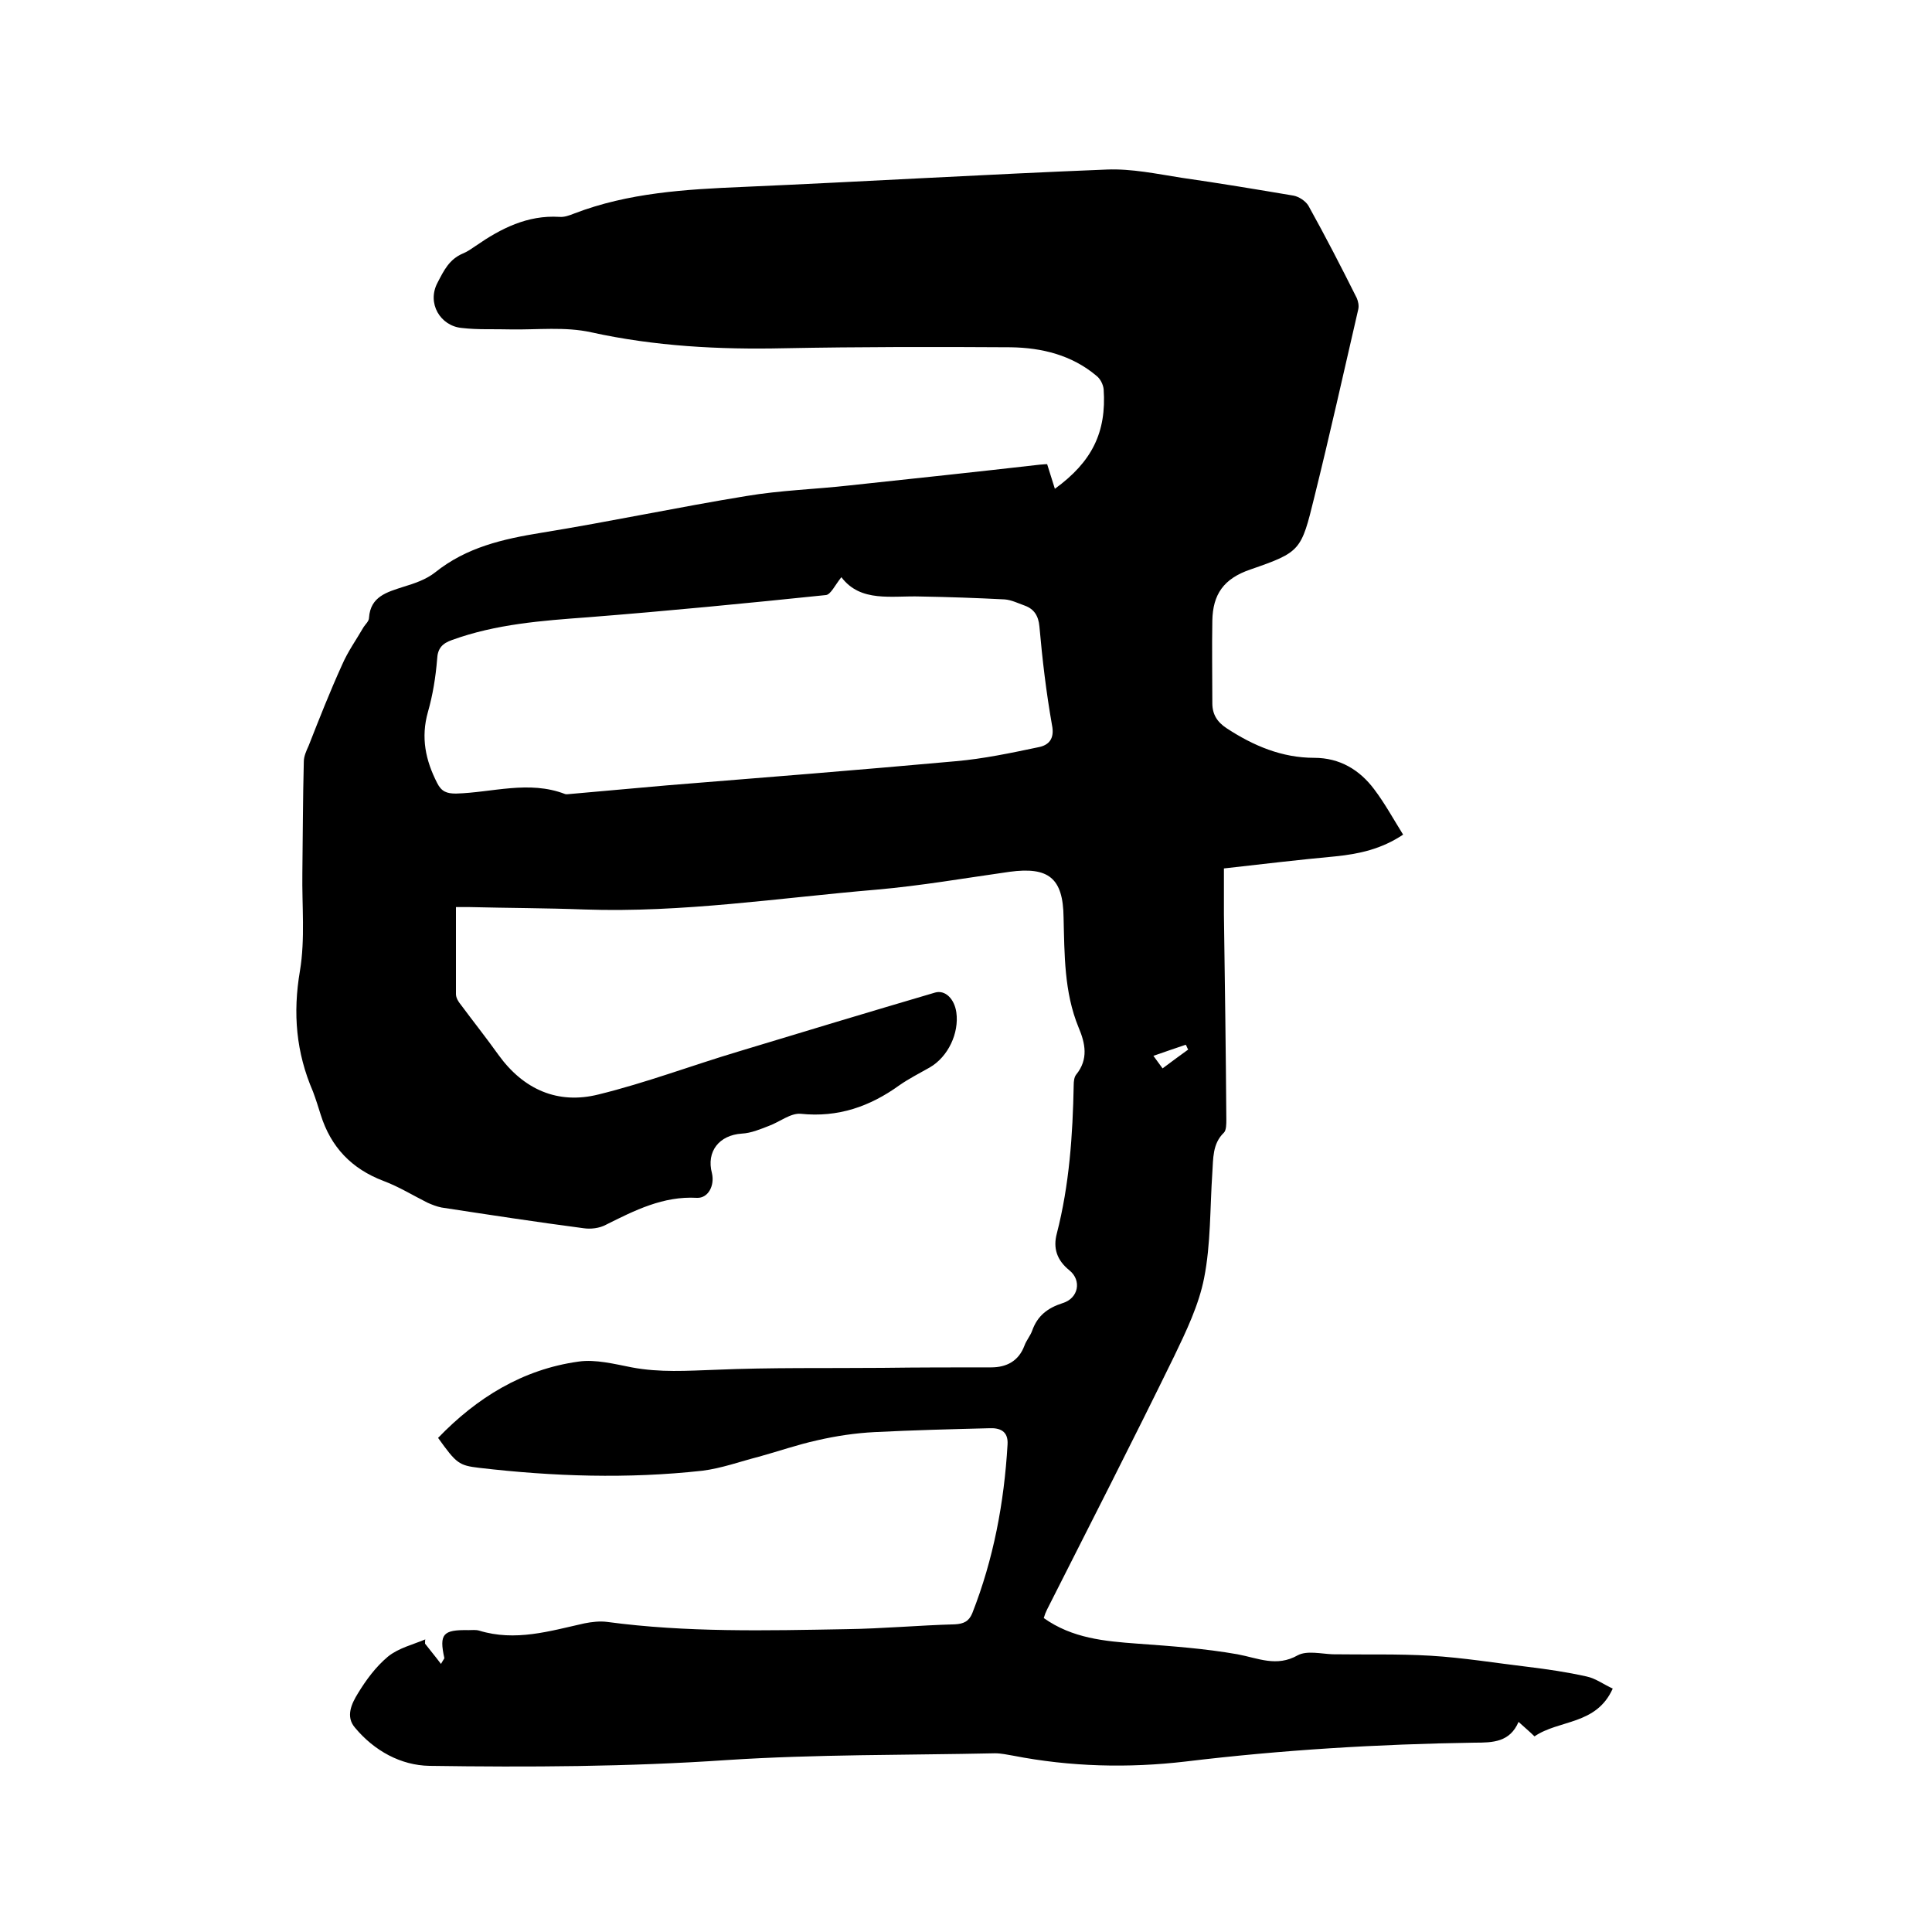
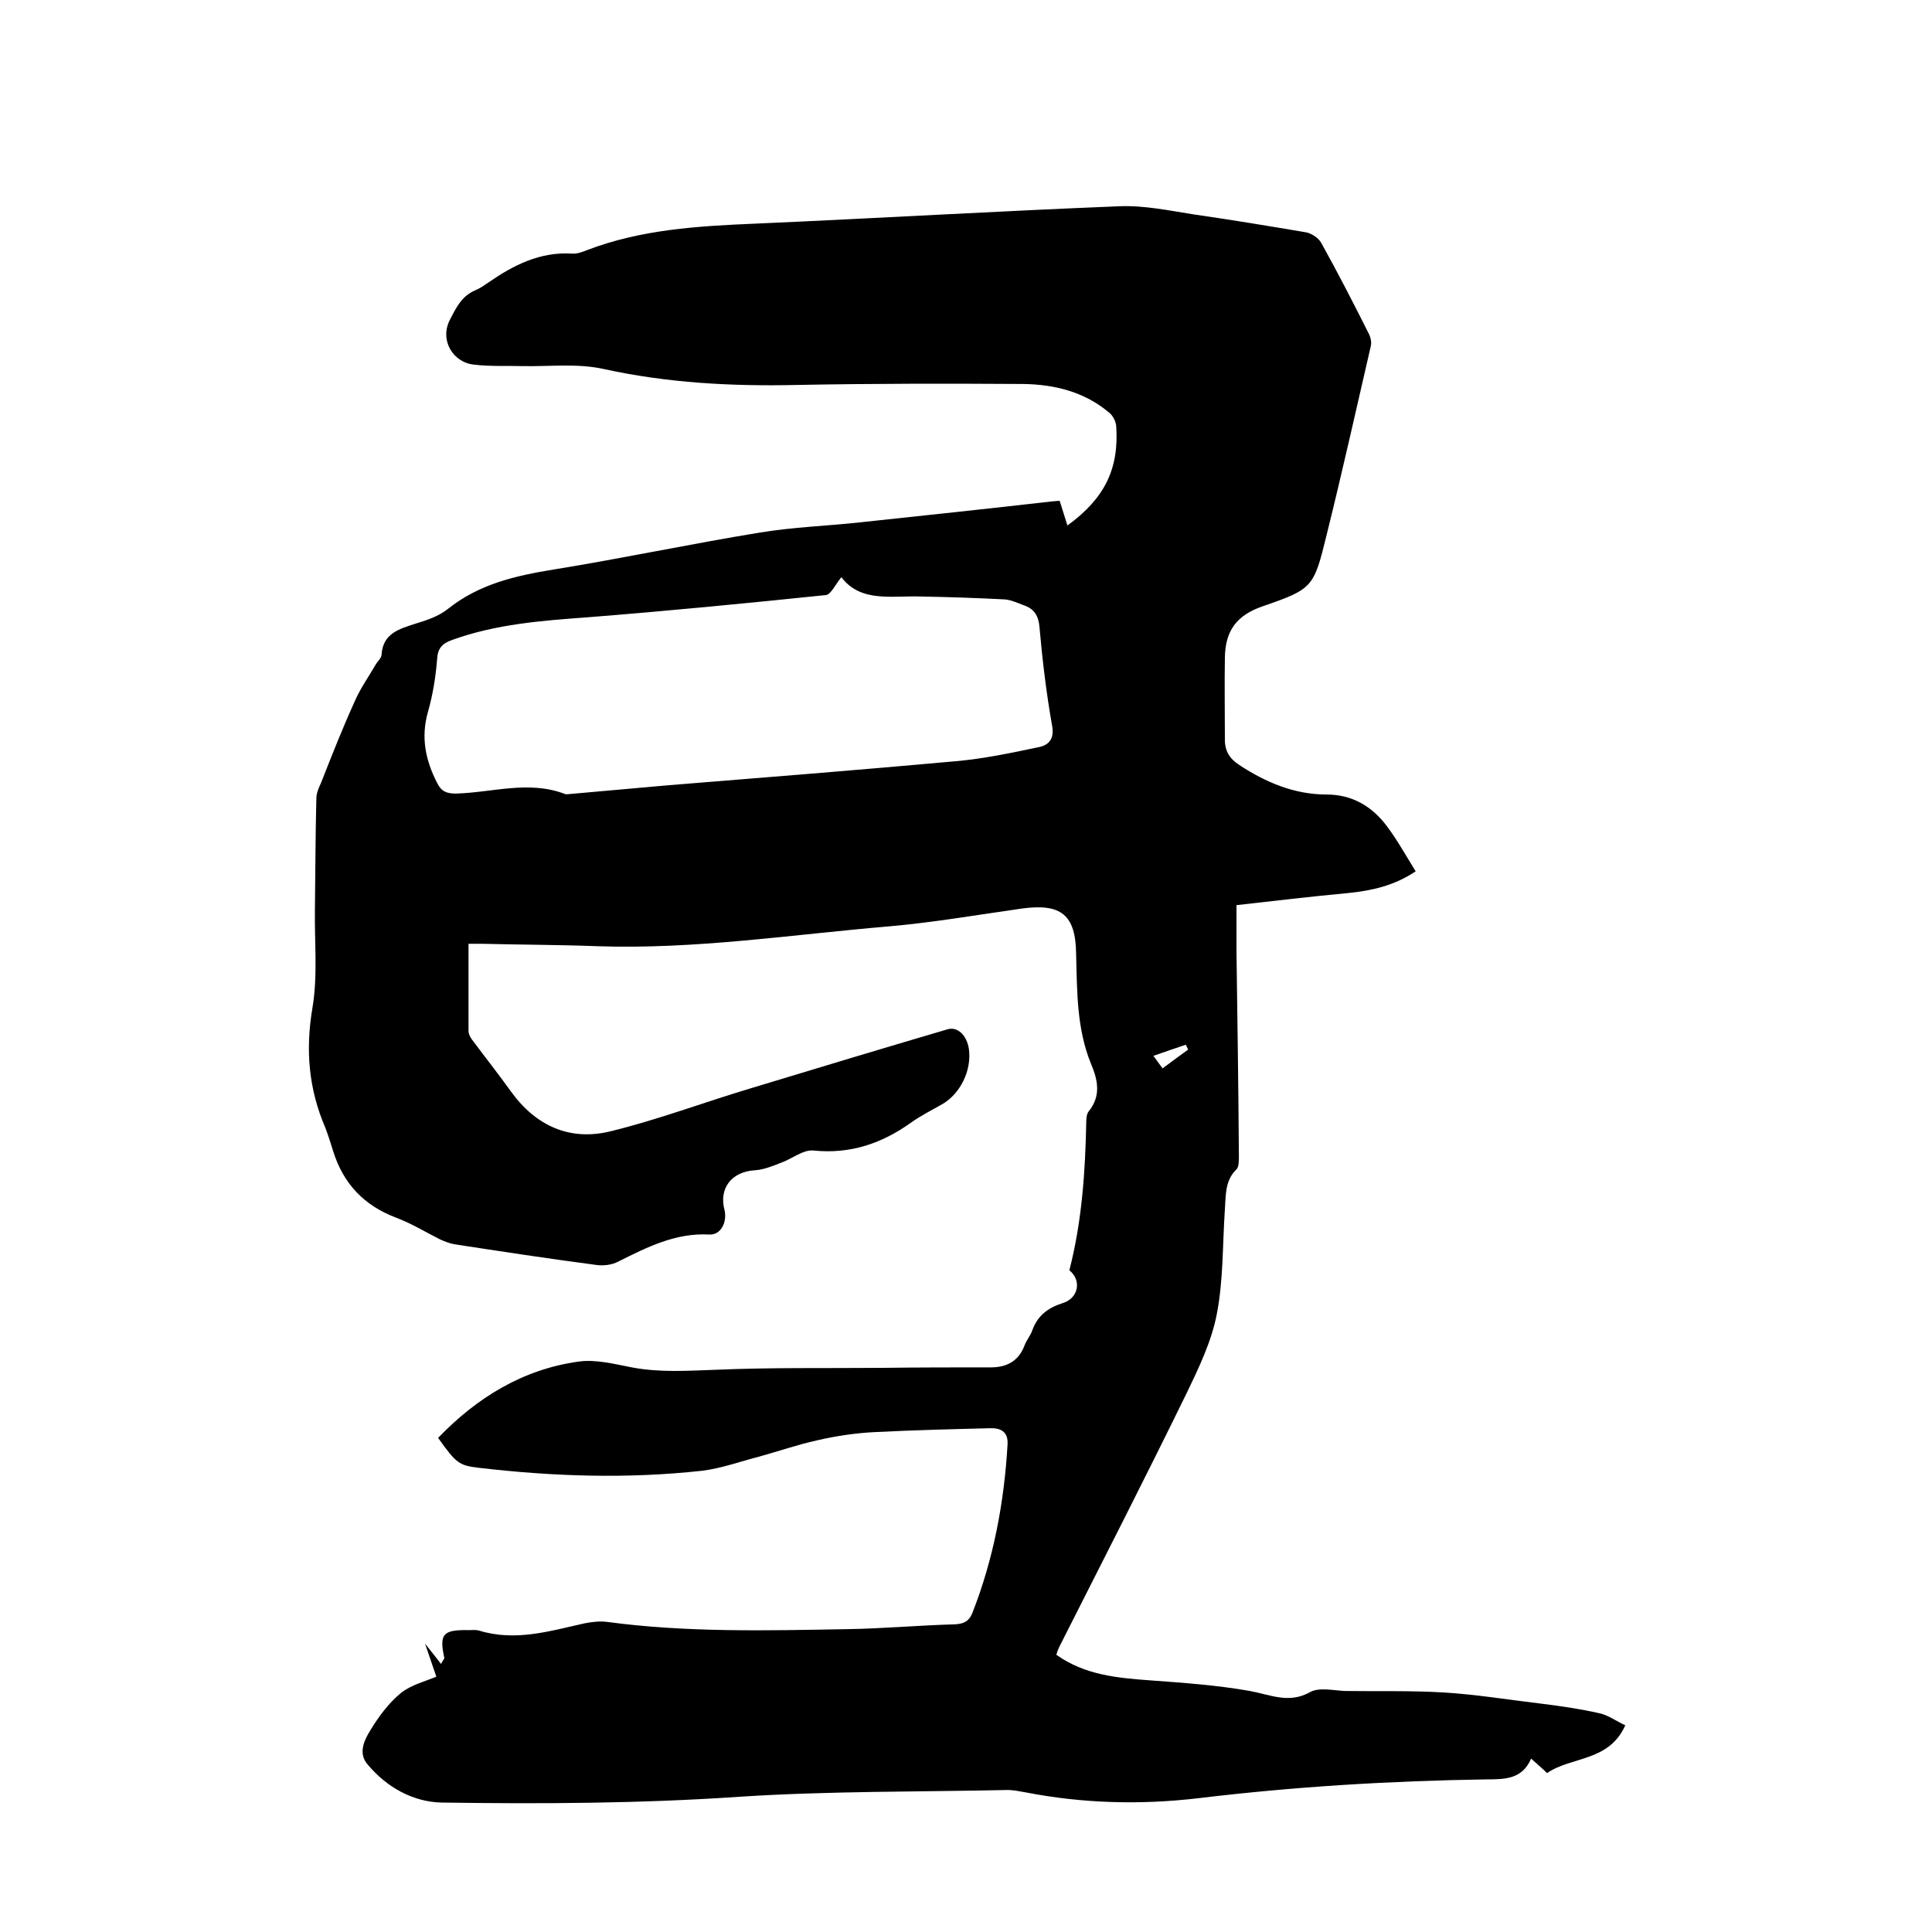
<svg xmlns="http://www.w3.org/2000/svg" enable-background="new 0 0 400 400" viewBox="0 0 400 400">
-   <path d="m88 340.3c1 1.3 2.1 2.6 3.3 4.2.5-.9.7-1.1.7-1.2-1.1-5-.3-5.9 5-5.8.7 0 1.5-.1 2.2.1 7.5 2.3 14.6.1 21.8-1.5 1.5-.3 3.2-.5 4.7-.3 16.4 2.2 32.9 1.8 49.5 1.5 7.5-.1 15-.8 22.5-1 1.8-.1 2.9-.6 3.6-2.3 4.4-11.2 6.6-22.9 7.3-34.9.2-2.9-1.7-3.5-3.8-3.4-7.9.2-15.8.4-23.7.8-4 .2-8 .8-11.9 1.7-4.1.9-8.1 2.3-12.1 3.4-3.9 1-7.7 2.4-11.7 2.9-15.4 1.7-30.8 1.2-46.2-.6-4.2-.5-4.7-.9-8.5-6.2 8-8.3 17.5-14.2 29.1-15.8 3.5-.5 7.4.5 11 1.2 5.8 1.1 11.5.7 17.3.5 11.5-.5 23-.3 34.6-.4 7.5-.1 15-.1 22.5-.1 3.2 0 5.7-1.3 6.9-4.5.4-1.1 1.2-2 1.6-3.1 1.1-3.1 3.2-4.7 6.3-5.7 3.3-1 4-4.7 1.4-6.8s-3.4-4.6-2.6-7.6c2.6-10.1 3.3-20.4 3.5-30.8 0-.7.1-1.6.5-2.1 2.6-3.2 1.9-6.5.5-9.8-3-7.3-2.9-15.1-3.1-22.8-.1-8.1-3.1-10.5-11.2-9.4-9.2 1.3-18.4 2.9-27.6 3.7-20.1 1.7-40.1 4.8-60.4 4.1-7.9-.3-15.9-.3-23.8-.5-.8 0-1.6 0-2.8 0v18c0 .8.5 1.6 1 2.2 2.6 3.5 5.3 6.9 7.8 10.4 5.2 7.2 12.3 10.3 20.7 8.2 9.8-2.4 19.3-6 29-8.9 13.5-4.1 27.1-8.2 40.7-12.2 2.1-.6 4 1.3 4.4 4.1.6 4.3-1.7 9.2-5.5 11.4-2.1 1.2-4.3 2.3-6.3 3.7-6.1 4.4-12.7 6.7-20.4 5.9-2.1-.2-4.4 1.7-6.6 2.5-1.8.7-3.7 1.5-5.6 1.6-4.7.3-7.4 3.7-6.2 8.2.6 2.6-.8 5.2-3.1 5.1-7-.4-12.9 2.6-18.9 5.6-1.3.7-3.1.9-4.5.7-9.9-1.3-19.7-2.8-29.5-4.3-1-.2-2-.6-2.9-1-3-1.5-5.9-3.3-9.1-4.5-6.6-2.5-10.9-7-13-13.7-.5-1.6-1-3.2-1.6-4.8-3.5-8.1-4.2-16.2-2.7-25 1.1-6.6.4-13.5.5-20.2.1-7.7.1-15.4.3-23.1 0-1.1.5-2.2 1-3.3 2.2-5.6 4.4-11.2 6.9-16.7 1.2-2.8 3-5.3 4.5-7.9.4-.6 1.1-1.2 1.1-1.9.3-4.4 3.7-5.3 7.1-6.4 2.3-.7 4.7-1.5 6.6-3 6.5-5.2 14-6.9 22-8.2 14.2-2.3 28.3-5.3 42.4-7.6 7.1-1.2 14.3-1.4 21.4-2.2 13.1-1.4 26.3-2.8 39.4-4.3.4 0 .8-.1 1.5-.1.5 1.7 1.1 3.4 1.6 5.1 7.7-5.6 10.7-11.7 10.1-20.6-.1-1-.7-2.2-1.5-2.8-5.1-4.3-11.3-5.8-17.7-5.9-15.6-.1-31.3-.1-46.9.2-13.5.3-26.8-.4-40-3.3-5.4-1.2-11.1-.5-16.7-.6-3.4-.1-6.7.1-10.1-.3-4.4-.4-7.3-5.1-5-9.4 1.3-2.5 2.4-4.8 5.2-6 1-.4 1.8-1 2.7-1.6 5.2-3.6 10.7-6.4 17.3-6 1 .1 2.1-.3 3.1-.7 11.2-4.3 23-5 34.9-5.5 25.1-1.1 50.3-2.6 75.4-3.6 5.1-.2 10.3.9 15.4 1.7 7.7 1.1 15.5 2.4 23.2 3.7 1.1.2 2.5 1.1 3.1 2.1 3.5 6.3 6.8 12.7 10 19.1.3.7.5 1.6.3 2.4-3 13-5.9 26-9.1 38.9-2.7 11-2.8 11.3-13.2 14.9-5.6 1.9-7.8 5.2-7.9 10.6-.1 5.7 0 11.4 0 17.1 0 2.3 1 3.9 3 5.2 5.5 3.6 11.4 6.1 18.1 6.1 5.3 0 9.4 2.5 12.4 6.5 2.2 2.9 4 6.2 6 9.4-4.5 3-9.1 4-14 4.5-7.6.7-15.1 1.6-23.1 2.5v9.5c.2 14.2.4 28.4.5 42.5 0 .9 0 2.2-.5 2.7-2.4 2.3-2.2 5.4-2.4 8.3-.5 7.3-.3 14.7-1.7 21.8-1.1 5.6-3.7 11-6.2 16.2-8.6 17.6-17.5 35-26.3 52.4-.3.6-.5 1.1-.7 1.8 5.9 4.2 12.6 4.8 19.4 5.3 6.9.5 13.9 1 20.7 2.2 4.3.8 8.1 2.7 12.5.2 1.9-1 4.8-.3 7.2-.2 6.8.1 13.5-.1 20.3.3 6.7.4 13.4 1.5 20.1 2.3 4.1.5 8.2 1.1 12.2 2 1.9.4 3.6 1.7 5.4 2.5-3.4 7.6-11.1 6.4-16.2 9.9-1-1-2-1.8-3.3-3-1.8 4.2-5.3 4.3-9.1 4.3-20 .3-39.9 1.5-59.8 3.9-11.9 1.4-23.9 1.1-35.7-1.2-1.2-.2-2.5-.5-3.8-.5-18.5.4-37.1.2-55.5 1.4-20.5 1.4-41 1.5-61.6 1.2-5.9-.1-11.4-3.1-15.4-7.9-2-2.3-.7-5 .6-7.1 1.7-2.8 3.7-5.5 6.2-7.6 2.2-1.8 5.2-2.5 7.8-3.6-.1 0-.1.4-.1.9zm86.2-220.8c-1.3 1.6-2.2 3.6-3.2 3.7-16.4 1.7-32.8 3.3-49.3 4.6-9.5.7-19 1.4-28.1 4.7-2 .7-3 1.7-3.1 4-.3 3.7-.9 7.4-1.9 10.9-1.5 5.3-.5 10 1.9 14.7.9 1.8 2 2.2 3.9 2.2 7.5-.2 15.1-2.8 22.6.1.3.1.6 0 .9 0 6.7-.6 13.5-1.2 20.2-1.8 19.9-1.6 39.9-3.2 59.8-5 5.7-.5 11.4-1.7 17.1-2.9 2.1-.4 3.4-1.7 2.8-4.6-1.2-6.8-2-13.6-2.6-20.4-.2-2.2-1.1-3.6-3-4.3-1.4-.5-2.8-1.2-4.2-1.3-5.8-.3-11.6-.5-17.4-.6-6-.2-12.4 1.3-16.4-4zm64.6 99.1c.8 1.1 1.3 1.8 1.9 2.6 1.9-1.4 3.6-2.7 5.3-3.9-.2-.3-.3-.7-.5-1-2.1.7-4.1 1.4-6.7 2.3z" />
+   <path d="m88 340.3c1 1.3 2.1 2.6 3.3 4.2.5-.9.7-1.1.7-1.2-1.1-5-.3-5.9 5-5.8.7 0 1.5-.1 2.2.1 7.5 2.3 14.6.1 21.8-1.5 1.5-.3 3.2-.5 4.7-.3 16.4 2.2 32.9 1.8 49.5 1.5 7.5-.1 15-.8 22.5-1 1.8-.1 2.9-.6 3.6-2.3 4.4-11.2 6.6-22.9 7.3-34.9.2-2.9-1.7-3.5-3.8-3.4-7.9.2-15.8.4-23.7.8-4 .2-8 .8-11.9 1.7-4.1.9-8.1 2.3-12.1 3.4-3.9 1-7.7 2.4-11.7 2.9-15.4 1.7-30.8 1.2-46.2-.6-4.2-.5-4.7-.9-8.5-6.2 8-8.3 17.5-14.2 29.1-15.8 3.5-.5 7.4.5 11 1.2 5.8 1.1 11.5.7 17.3.5 11.5-.5 23-.3 34.6-.4 7.5-.1 15-.1 22.5-.1 3.2 0 5.7-1.3 6.9-4.5.4-1.1 1.2-2 1.6-3.1 1.1-3.1 3.2-4.7 6.3-5.7 3.3-1 4-4.7 1.4-6.8c2.6-10.1 3.3-20.4 3.5-30.8 0-.7.1-1.6.5-2.1 2.6-3.2 1.9-6.5.5-9.8-3-7.3-2.9-15.1-3.1-22.8-.1-8.1-3.1-10.5-11.2-9.4-9.2 1.3-18.4 2.9-27.6 3.7-20.1 1.7-40.1 4.8-60.4 4.1-7.9-.3-15.9-.3-23.8-.5-.8 0-1.6 0-2.8 0v18c0 .8.5 1.6 1 2.2 2.6 3.5 5.3 6.9 7.8 10.4 5.2 7.2 12.3 10.3 20.7 8.2 9.8-2.4 19.3-6 29-8.9 13.5-4.1 27.1-8.2 40.7-12.2 2.1-.6 4 1.3 4.4 4.1.6 4.3-1.7 9.2-5.5 11.4-2.1 1.2-4.3 2.3-6.3 3.7-6.1 4.4-12.7 6.7-20.4 5.9-2.1-.2-4.4 1.7-6.6 2.5-1.8.7-3.7 1.5-5.6 1.6-4.7.3-7.4 3.7-6.2 8.2.6 2.6-.8 5.2-3.1 5.1-7-.4-12.9 2.6-18.9 5.6-1.3.7-3.1.9-4.5.7-9.9-1.3-19.7-2.8-29.5-4.3-1-.2-2-.6-2.9-1-3-1.5-5.9-3.3-9.1-4.5-6.6-2.5-10.9-7-13-13.7-.5-1.6-1-3.2-1.6-4.8-3.5-8.1-4.2-16.2-2.7-25 1.1-6.6.4-13.5.5-20.2.1-7.7.1-15.4.3-23.1 0-1.1.5-2.2 1-3.3 2.2-5.6 4.4-11.2 6.9-16.7 1.2-2.8 3-5.3 4.5-7.9.4-.6 1.1-1.2 1.1-1.9.3-4.4 3.7-5.3 7.1-6.4 2.3-.7 4.7-1.5 6.6-3 6.5-5.2 14-6.9 22-8.2 14.2-2.3 28.3-5.3 42.4-7.6 7.1-1.2 14.3-1.4 21.4-2.2 13.1-1.4 26.3-2.8 39.4-4.3.4 0 .8-.1 1.5-.1.5 1.7 1.1 3.4 1.6 5.1 7.7-5.6 10.7-11.7 10.1-20.6-.1-1-.7-2.2-1.5-2.8-5.1-4.3-11.3-5.8-17.7-5.9-15.6-.1-31.3-.1-46.9.2-13.5.3-26.8-.4-40-3.3-5.4-1.2-11.1-.5-16.7-.6-3.4-.1-6.7.1-10.1-.3-4.4-.4-7.3-5.1-5-9.4 1.3-2.5 2.4-4.8 5.2-6 1-.4 1.8-1 2.7-1.6 5.2-3.6 10.7-6.4 17.3-6 1 .1 2.1-.3 3.1-.7 11.2-4.3 23-5 34.9-5.5 25.1-1.1 50.3-2.6 75.4-3.6 5.1-.2 10.3.9 15.4 1.7 7.7 1.1 15.5 2.4 23.2 3.7 1.1.2 2.5 1.1 3.1 2.1 3.5 6.3 6.8 12.7 10 19.1.3.7.5 1.6.3 2.4-3 13-5.9 26-9.1 38.9-2.7 11-2.8 11.3-13.2 14.9-5.6 1.9-7.8 5.2-7.9 10.6-.1 5.7 0 11.4 0 17.1 0 2.3 1 3.9 3 5.2 5.5 3.6 11.4 6.1 18.1 6.1 5.3 0 9.4 2.5 12.4 6.5 2.2 2.9 4 6.2 6 9.4-4.5 3-9.1 4-14 4.5-7.6.7-15.1 1.6-23.1 2.5v9.5c.2 14.2.4 28.4.5 42.5 0 .9 0 2.2-.5 2.7-2.4 2.3-2.2 5.4-2.4 8.3-.5 7.3-.3 14.7-1.7 21.8-1.1 5.6-3.7 11-6.2 16.2-8.6 17.6-17.5 35-26.3 52.4-.3.6-.5 1.1-.7 1.8 5.9 4.2 12.6 4.8 19.4 5.3 6.9.5 13.9 1 20.7 2.2 4.3.8 8.1 2.7 12.5.2 1.9-1 4.8-.3 7.2-.2 6.8.1 13.5-.1 20.3.3 6.7.4 13.4 1.5 20.1 2.3 4.1.5 8.2 1.1 12.2 2 1.9.4 3.6 1.7 5.4 2.5-3.4 7.6-11.1 6.4-16.2 9.9-1-1-2-1.8-3.3-3-1.8 4.2-5.3 4.3-9.1 4.3-20 .3-39.9 1.5-59.8 3.9-11.9 1.4-23.9 1.1-35.7-1.2-1.2-.2-2.5-.5-3.8-.5-18.5.4-37.1.2-55.5 1.4-20.5 1.4-41 1.5-61.6 1.2-5.9-.1-11.4-3.1-15.4-7.9-2-2.3-.7-5 .6-7.1 1.7-2.8 3.7-5.5 6.2-7.6 2.2-1.8 5.2-2.5 7.8-3.6-.1 0-.1.4-.1.9zm86.2-220.8c-1.3 1.6-2.2 3.6-3.2 3.7-16.4 1.7-32.8 3.3-49.3 4.6-9.5.7-19 1.4-28.1 4.7-2 .7-3 1.7-3.1 4-.3 3.7-.9 7.4-1.9 10.9-1.5 5.3-.5 10 1.9 14.7.9 1.8 2 2.2 3.9 2.2 7.5-.2 15.1-2.8 22.6.1.3.1.6 0 .9 0 6.7-.6 13.5-1.2 20.2-1.8 19.9-1.6 39.9-3.2 59.8-5 5.7-.5 11.4-1.7 17.1-2.9 2.1-.4 3.4-1.7 2.8-4.6-1.2-6.8-2-13.6-2.6-20.4-.2-2.2-1.1-3.6-3-4.3-1.4-.5-2.8-1.2-4.2-1.3-5.8-.3-11.6-.5-17.4-.6-6-.2-12.4 1.3-16.4-4zm64.6 99.1c.8 1.1 1.3 1.8 1.9 2.6 1.9-1.4 3.6-2.7 5.3-3.9-.2-.3-.3-.7-.5-1-2.1.7-4.1 1.4-6.7 2.3z" />
</svg>